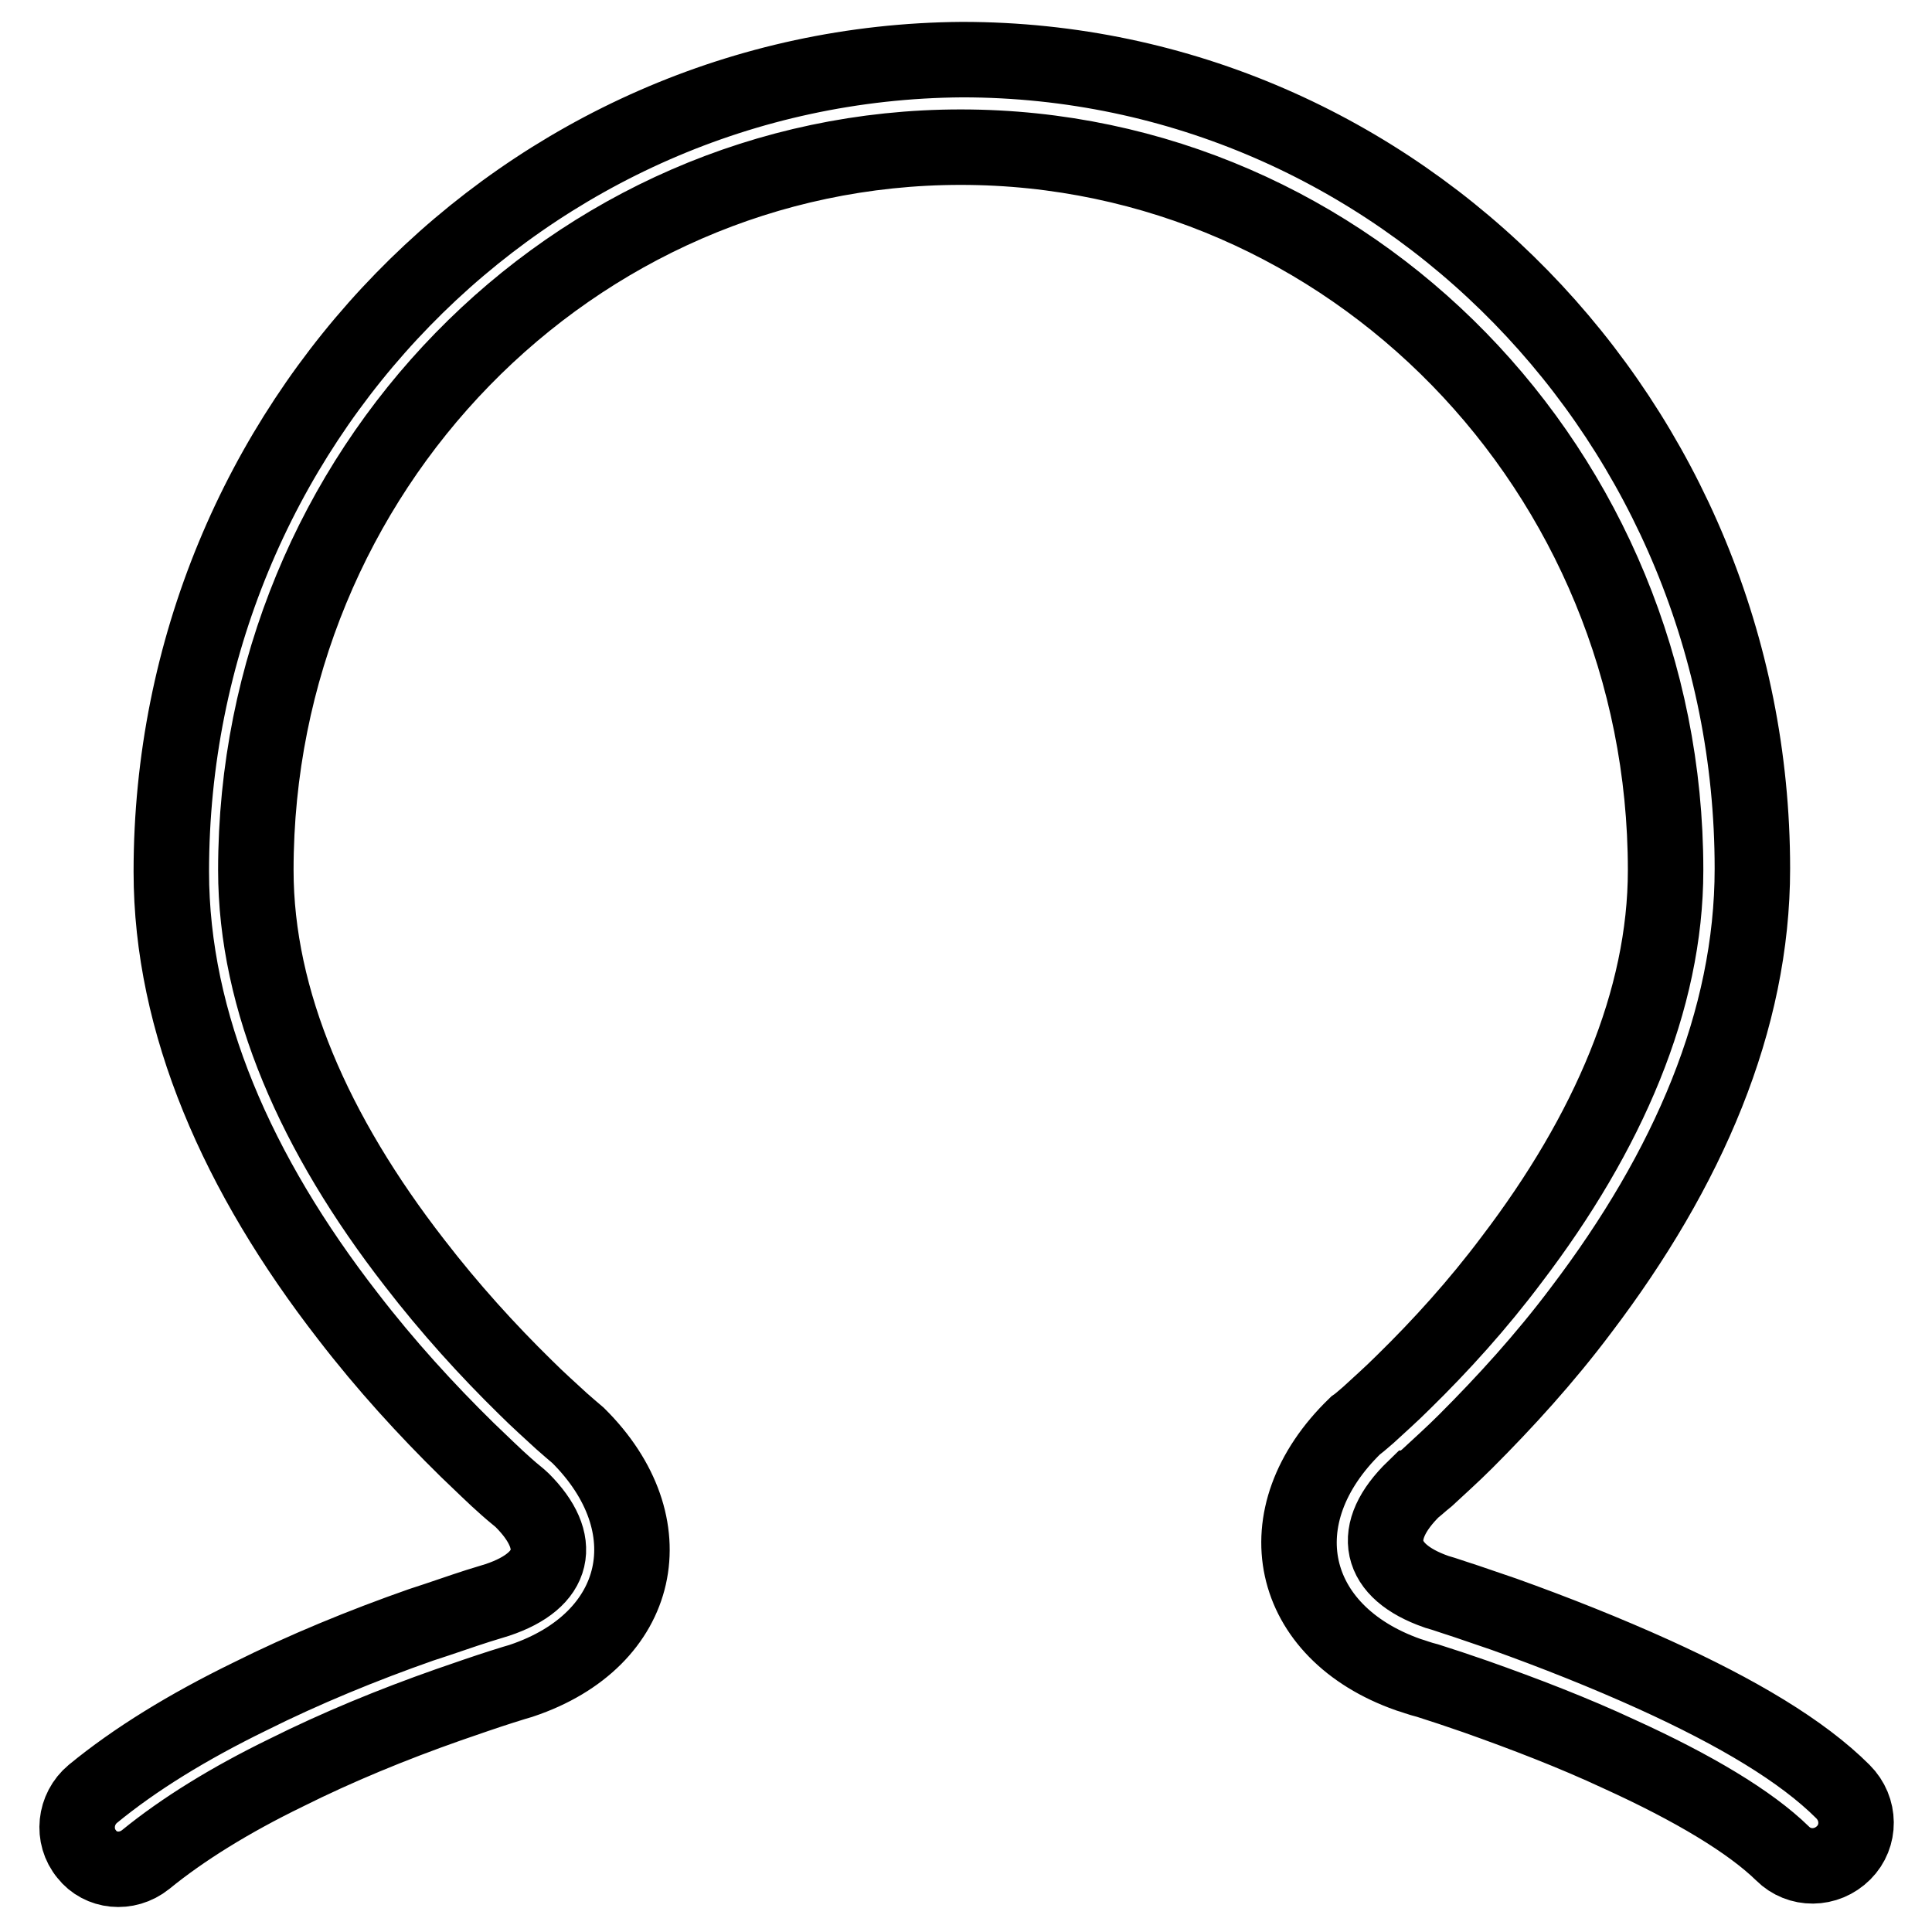
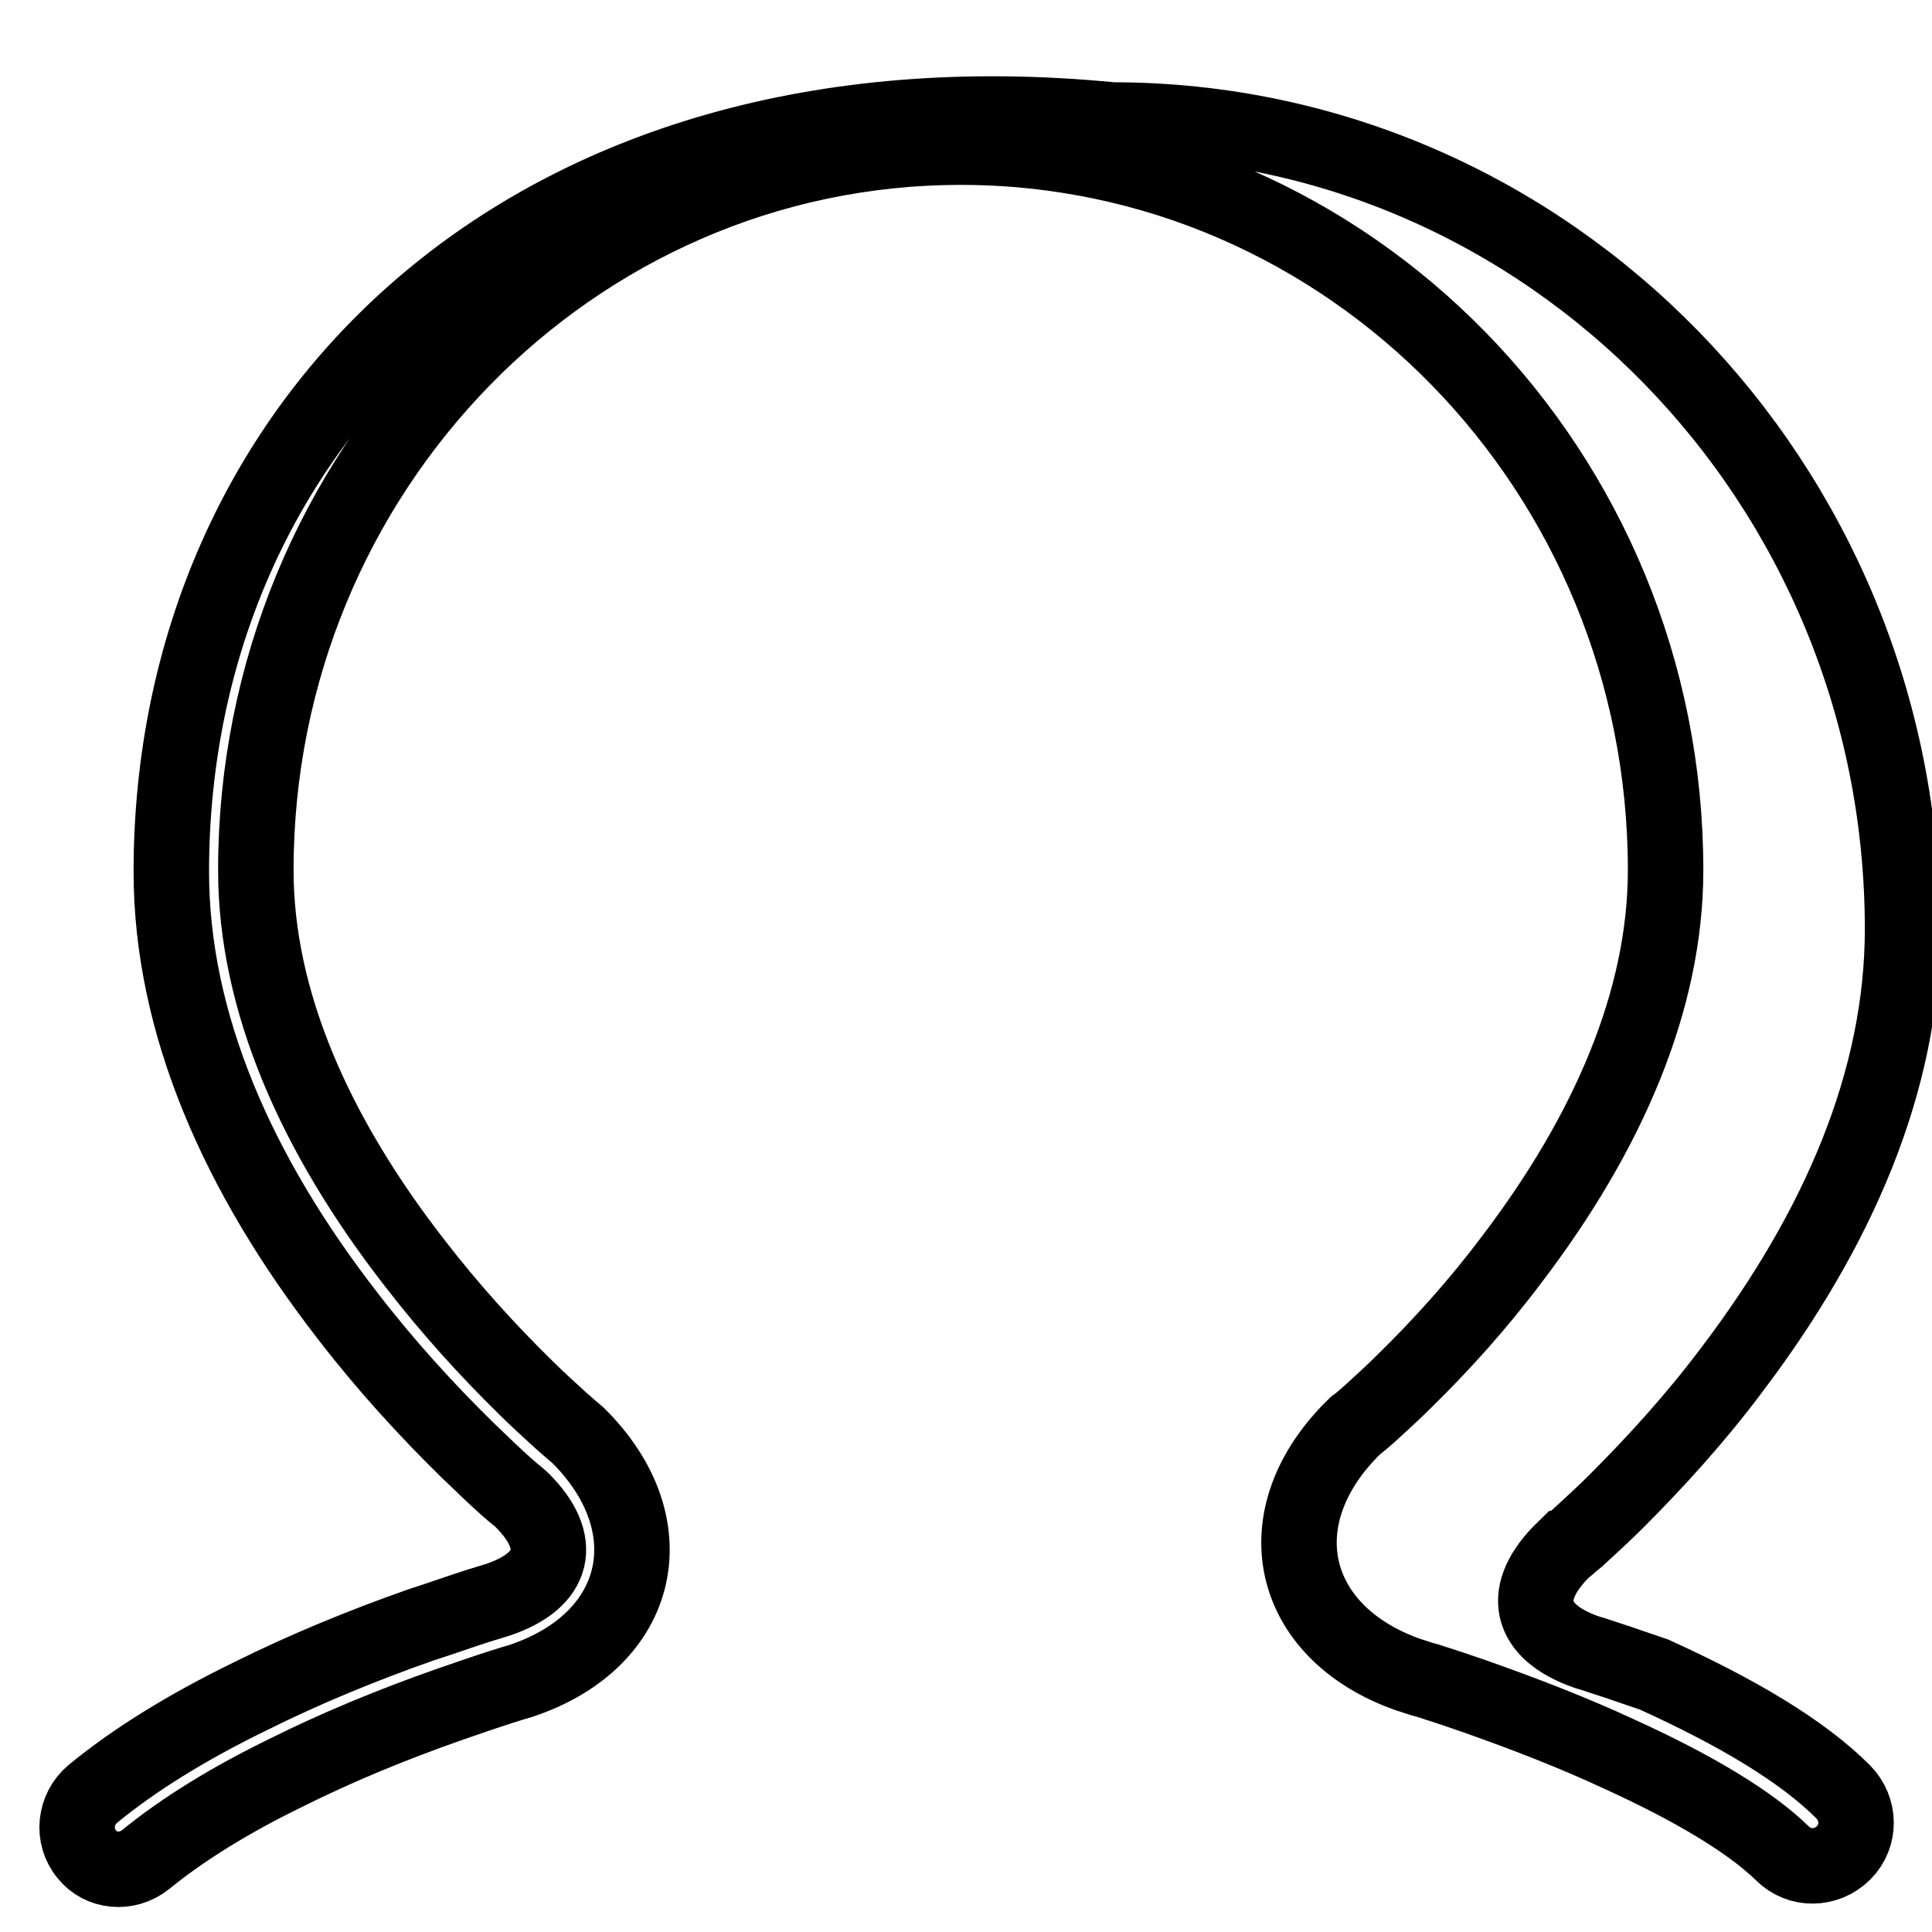
<svg xmlns="http://www.w3.org/2000/svg" version="1.1" x="0px" y="0px" viewBox="0 0 256 256" enable-background="new 0 0 256 256" xml:space="preserve">
  <g>
-     <path stroke-width="10" fill-opacity="0" stroke="#000000" d="M19.3,246.4c4.9-4,11.2-7.9,18.6-11.5c6.8-3.4,14.1-6.4,21.5-9c2.6-0.9,4.9-1.7,7.1-2.4 c1.3-0.4,2.2-0.7,2.6-0.8c16.1-5.4,19.4-20.7,7.5-32.5c-0.7-0.6-1.3-1.1-2.2-1.9c-1.4-1.3-3.1-2.8-4.8-4.5 c-5-4.9-10-10.4-14.7-16.5c-13.2-17-21-34.7-21-52c0-52.8,41.9-95.8,93.4-95.8c51.5,0,93.4,42.9,93.4,95.8 c0,17.2-7.6,34.8-20.4,51.6c-4.5,6-9.4,11.4-14.3,16.2c-1.7,1.7-3.3,3.1-4.7,4.4c-0.8,0.7-1.4,1.2-1.7,1.4c-12.4,12-8.9,27.4,7,33 c0.7,0.2,1.4,0.5,2.6,0.8c1.9,0.6,4,1.3,6.3,2.1c6.5,2.3,13,4.8,19,7.6c9.9,4.5,17.4,9,21.7,13.2c2.2,2.2,5.8,2.2,8.1-0.1 c2.2-2.2,2.2-5.8-0.1-8.1c-5.4-5.4-14-10.5-25-15.5c-6.4-2.9-13.2-5.6-19.9-8c-2.4-0.8-4.6-1.6-6.5-2.2c-1.2-0.4-2.1-0.7-2.5-0.8 c-7.7-2.7-8.9-7.9-2.9-13.7c0.1,0,0.7-0.6,1.7-1.4c1.5-1.4,3.3-3,5.1-4.8c5.2-5.2,10.5-11,15.3-17.4c14.2-18.7,22.7-38.4,22.7-58.5 c0-59.1-46.9-107.2-104.7-107.2C69.6,8.3,22.7,56.4,22.7,115.5c0,20.1,8.8,40.1,23.4,58.9c5,6.5,10.4,12.4,15.8,17.7 c1.9,1.8,3.6,3.5,5.2,4.9c1,0.9,1.7,1.4,2.1,1.8c5.5,5.5,4.5,10.6-3.3,13.2c-0.3,0.1-1.3,0.4-2.6,0.8c-2.2,0.7-4.7,1.6-7.5,2.5 c-7.7,2.7-15.5,5.9-22.7,9.5c-8.2,4-15.2,8.3-20.8,12.9c-2.4,2-2.8,5.6-0.8,8C13.3,248,16.8,248.4,19.3,246.4L19.3,246.4z" />
+     <path stroke-width="10" fill-opacity="0" stroke="#000000" d="M19.3,246.4c4.9-4,11.2-7.9,18.6-11.5c6.8-3.4,14.1-6.4,21.5-9c2.6-0.9,4.9-1.7,7.1-2.4 c1.3-0.4,2.2-0.7,2.6-0.8c16.1-5.4,19.4-20.7,7.5-32.5c-0.7-0.6-1.3-1.1-2.2-1.9c-1.4-1.3-3.1-2.8-4.8-4.5 c-5-4.9-10-10.4-14.7-16.5c-13.2-17-21-34.7-21-52c0-52.8,41.9-95.8,93.4-95.8c51.5,0,93.4,42.9,93.4,95.8 c0,17.2-7.6,34.8-20.4,51.6c-4.5,6-9.4,11.4-14.3,16.2c-1.7,1.7-3.3,3.1-4.7,4.4c-0.8,0.7-1.4,1.2-1.7,1.4c-12.4,12-8.9,27.4,7,33 c0.7,0.2,1.4,0.5,2.6,0.8c1.9,0.6,4,1.3,6.3,2.1c6.5,2.3,13,4.8,19,7.6c9.9,4.5,17.4,9,21.7,13.2c2.2,2.2,5.8,2.2,8.1-0.1 c2.2-2.2,2.2-5.8-0.1-8.1c-5.4-5.4-14-10.5-25-15.5c-2.4-0.8-4.6-1.6-6.5-2.2c-1.2-0.4-2.1-0.7-2.5-0.8 c-7.7-2.7-8.9-7.9-2.9-13.7c0.1,0,0.7-0.6,1.7-1.4c1.5-1.4,3.3-3,5.1-4.8c5.2-5.2,10.5-11,15.3-17.4c14.2-18.7,22.7-38.4,22.7-58.5 c0-59.1-46.9-107.2-104.7-107.2C69.6,8.3,22.7,56.4,22.7,115.5c0,20.1,8.8,40.1,23.4,58.9c5,6.5,10.4,12.4,15.8,17.7 c1.9,1.8,3.6,3.5,5.2,4.9c1,0.9,1.7,1.4,2.1,1.8c5.5,5.5,4.5,10.6-3.3,13.2c-0.3,0.1-1.3,0.4-2.6,0.8c-2.2,0.7-4.7,1.6-7.5,2.5 c-7.7,2.7-15.5,5.9-22.7,9.5c-8.2,4-15.2,8.3-20.8,12.9c-2.4,2-2.8,5.6-0.8,8C13.3,248,16.8,248.4,19.3,246.4L19.3,246.4z" />
  </g>
</svg>